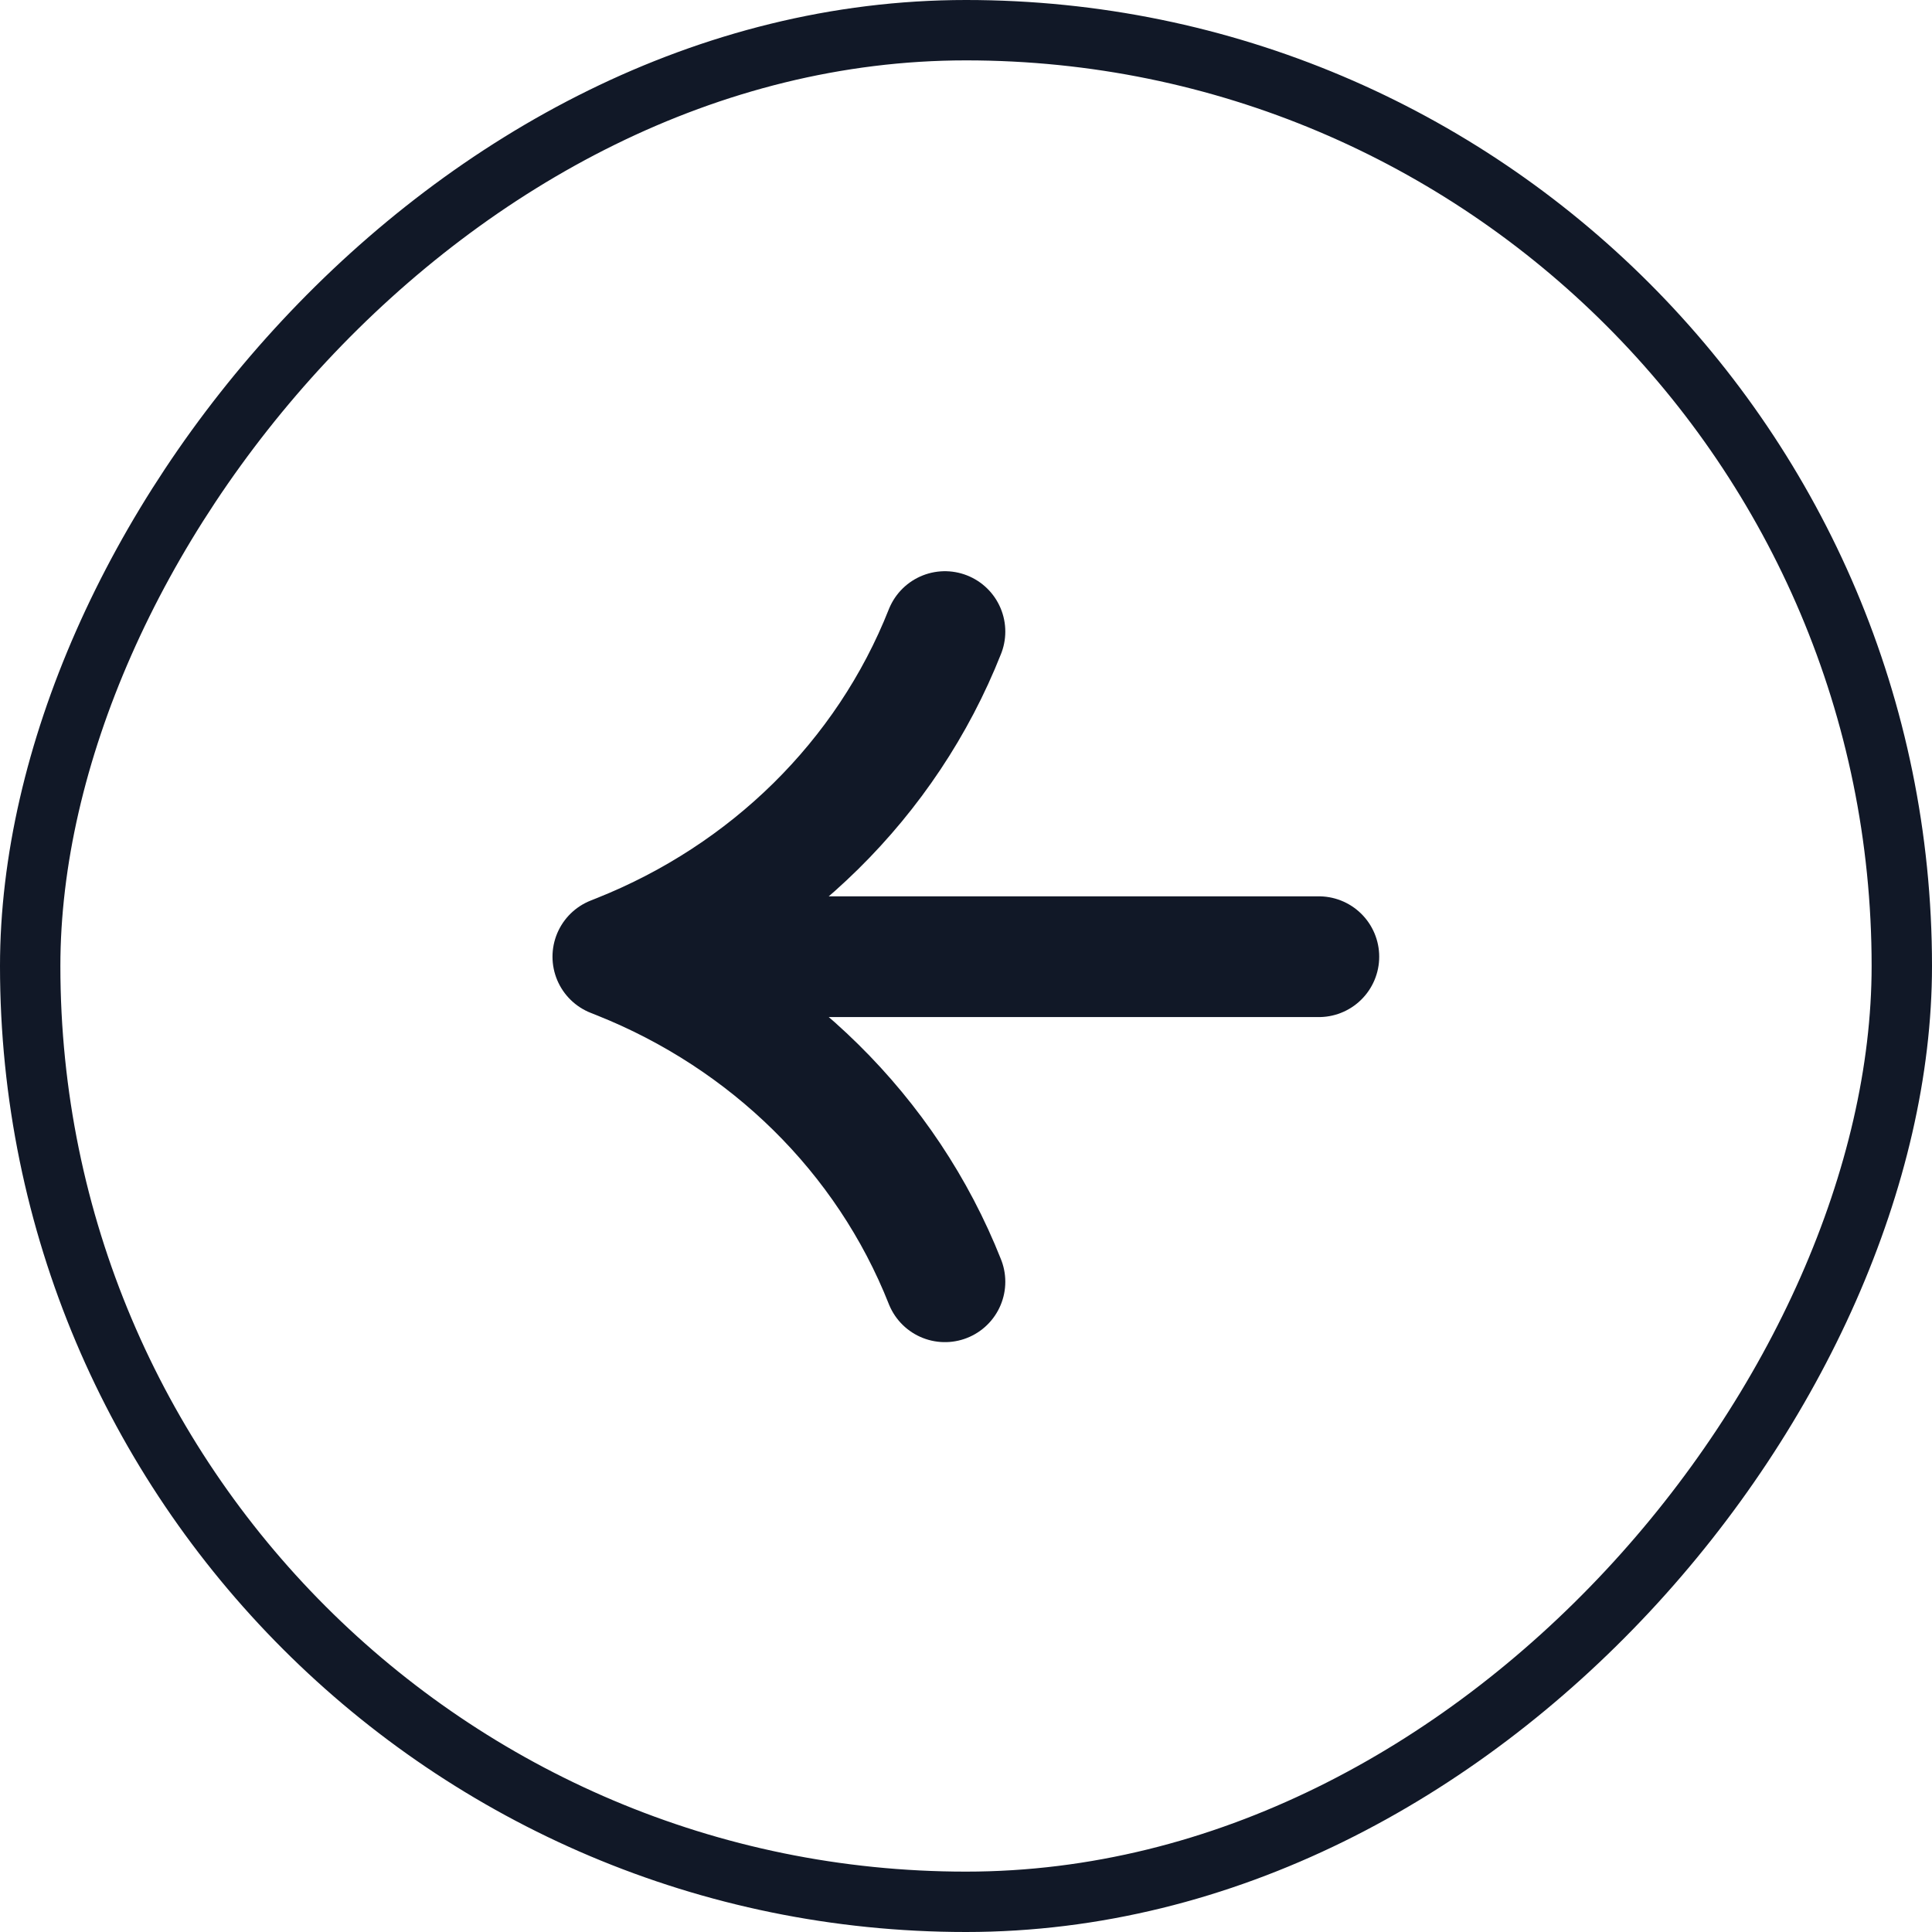
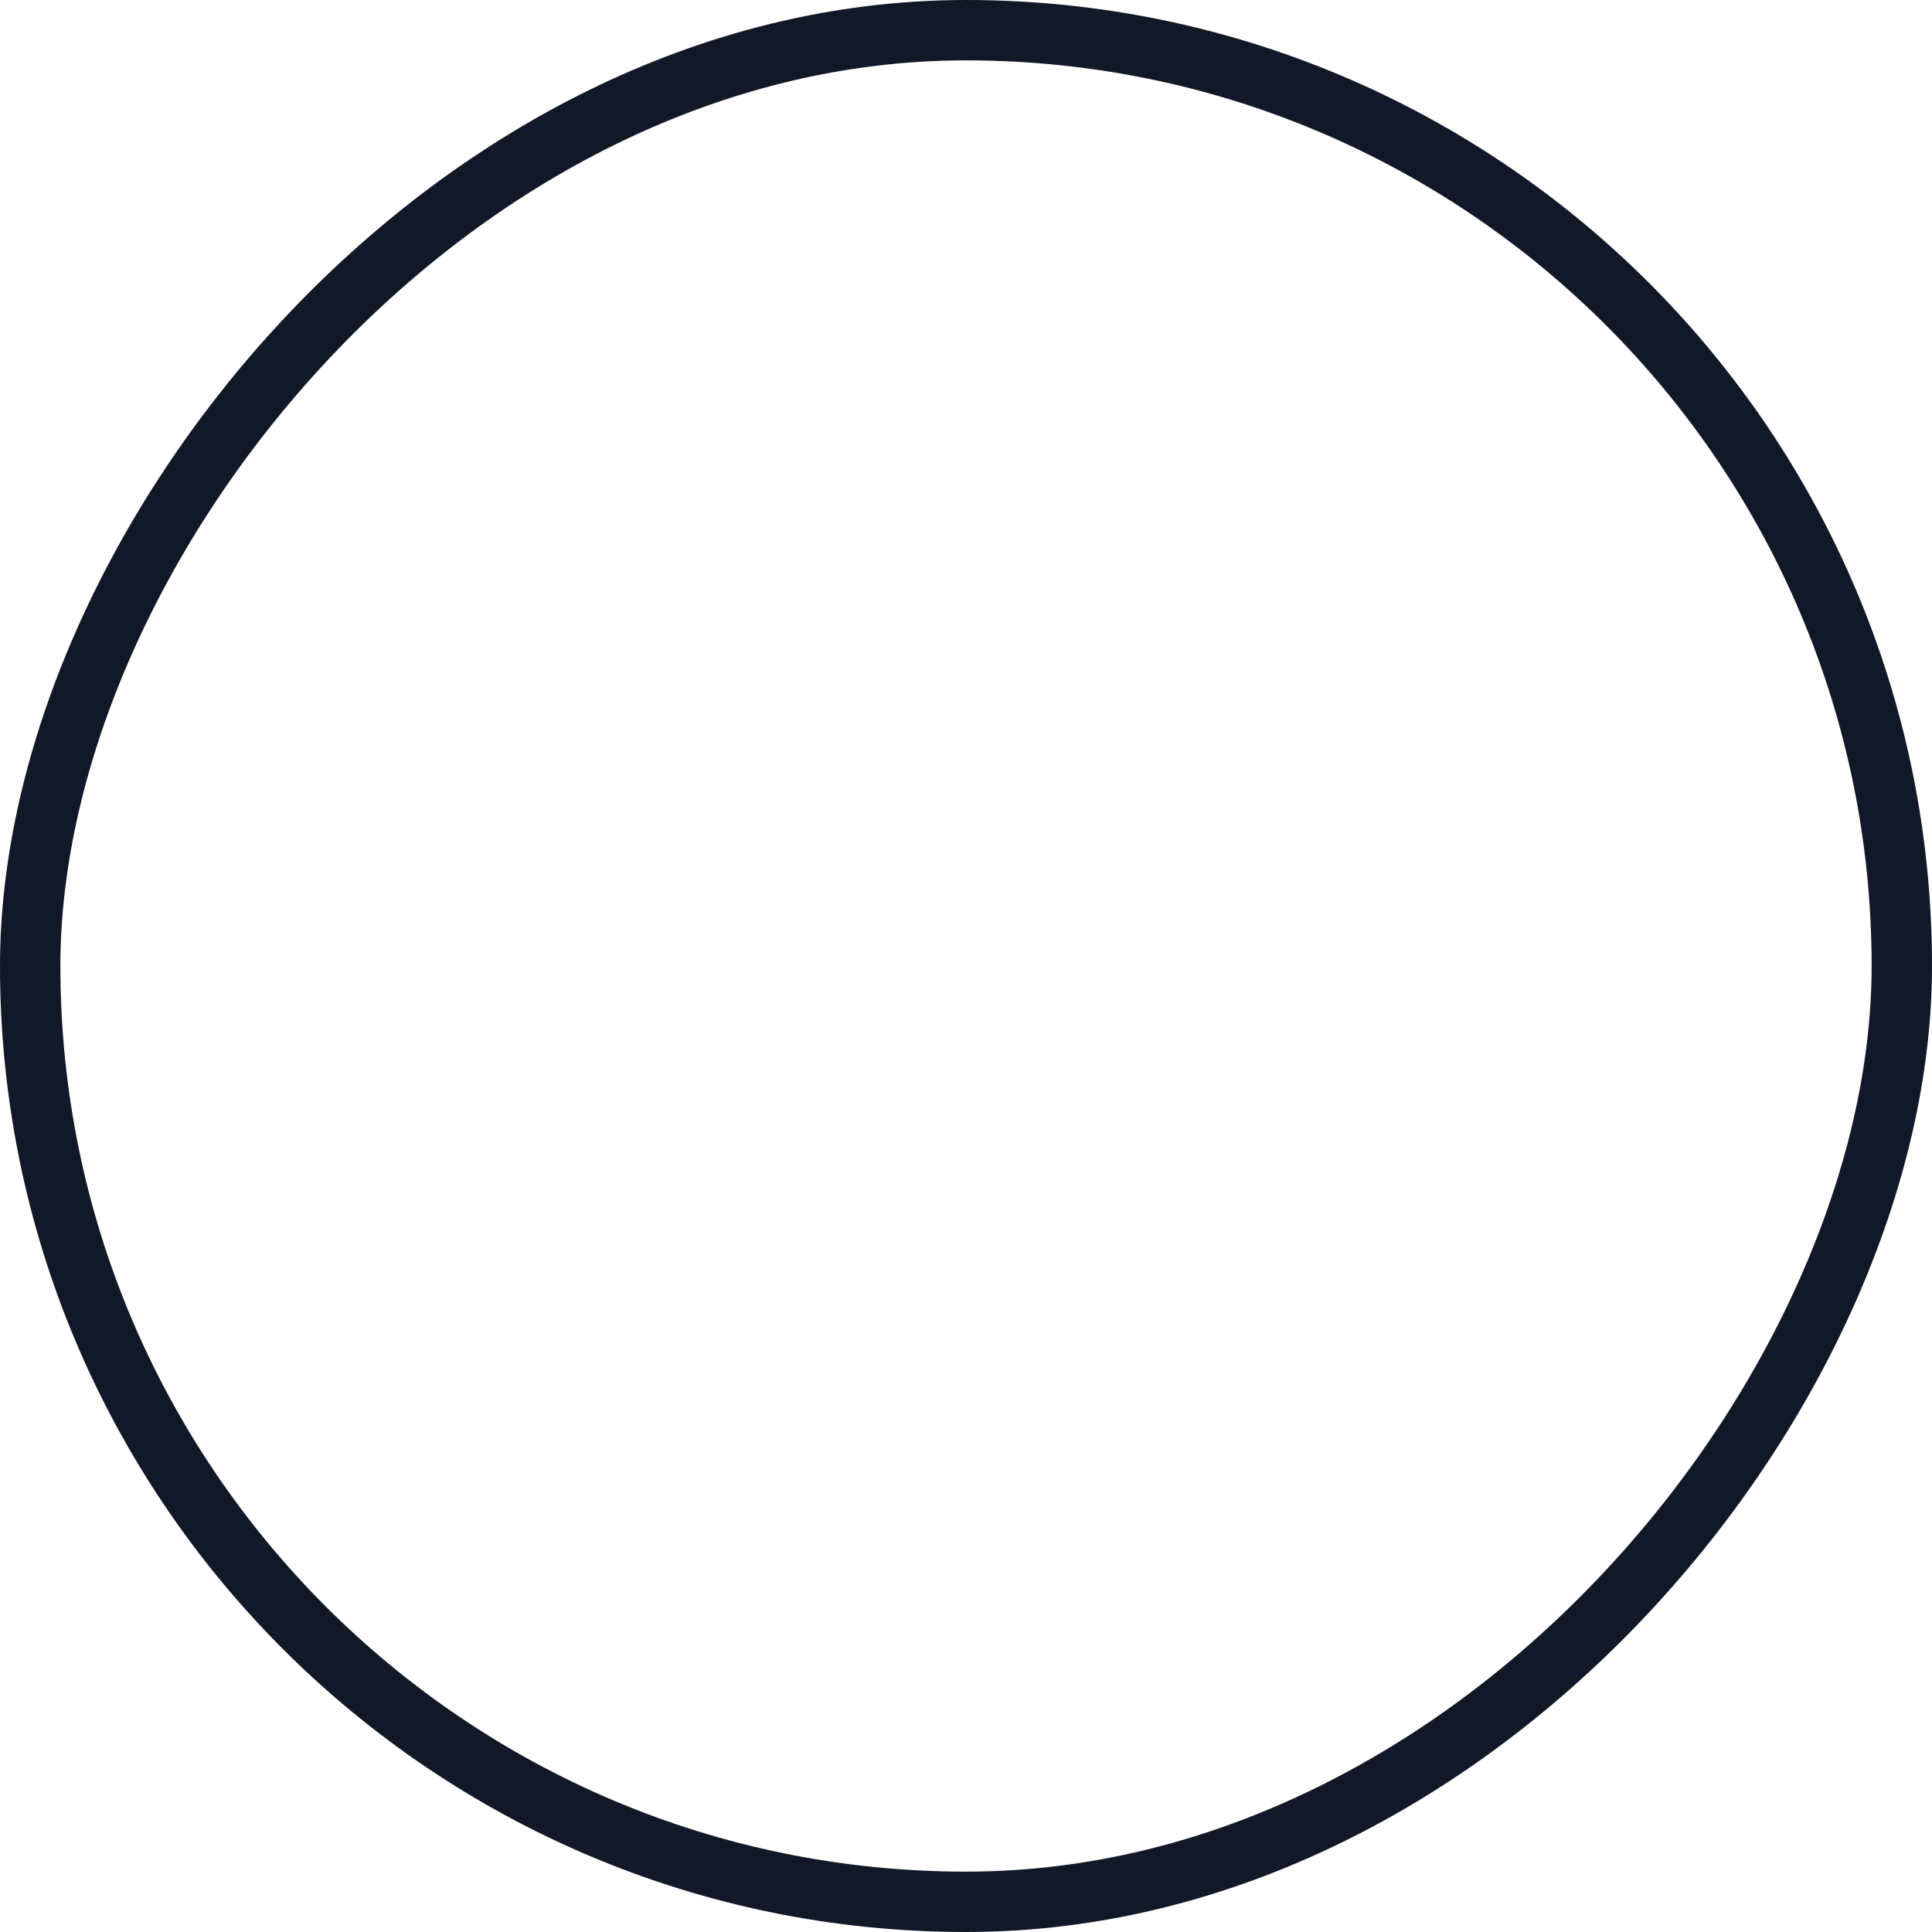
<svg xmlns="http://www.w3.org/2000/svg" width="32" height="32" viewBox="0 0 32 32" fill="none">
  <rect x="0.5" y="-0.5" width="31" height="31" rx="15.5" transform="matrix(1 0 0 -1 0 31)" stroke="#111827" />
-   <path d="M15.651 21.23V21.23C14.681 18.779 12.713 16.869 10.264 15.891C10.226 15.876 10.188 15.861 10.151 15.846M10.151 15.846C10.188 15.831 10.226 15.816 10.264 15.801C12.713 14.823 14.681 12.913 15.651 10.461V10.461M10.151 15.846C16.28 15.846 21.844 15.846 21.844 15.846" stroke="#111827" stroke-width="2" stroke-linecap="round" stroke-linejoin="round" />
</svg>